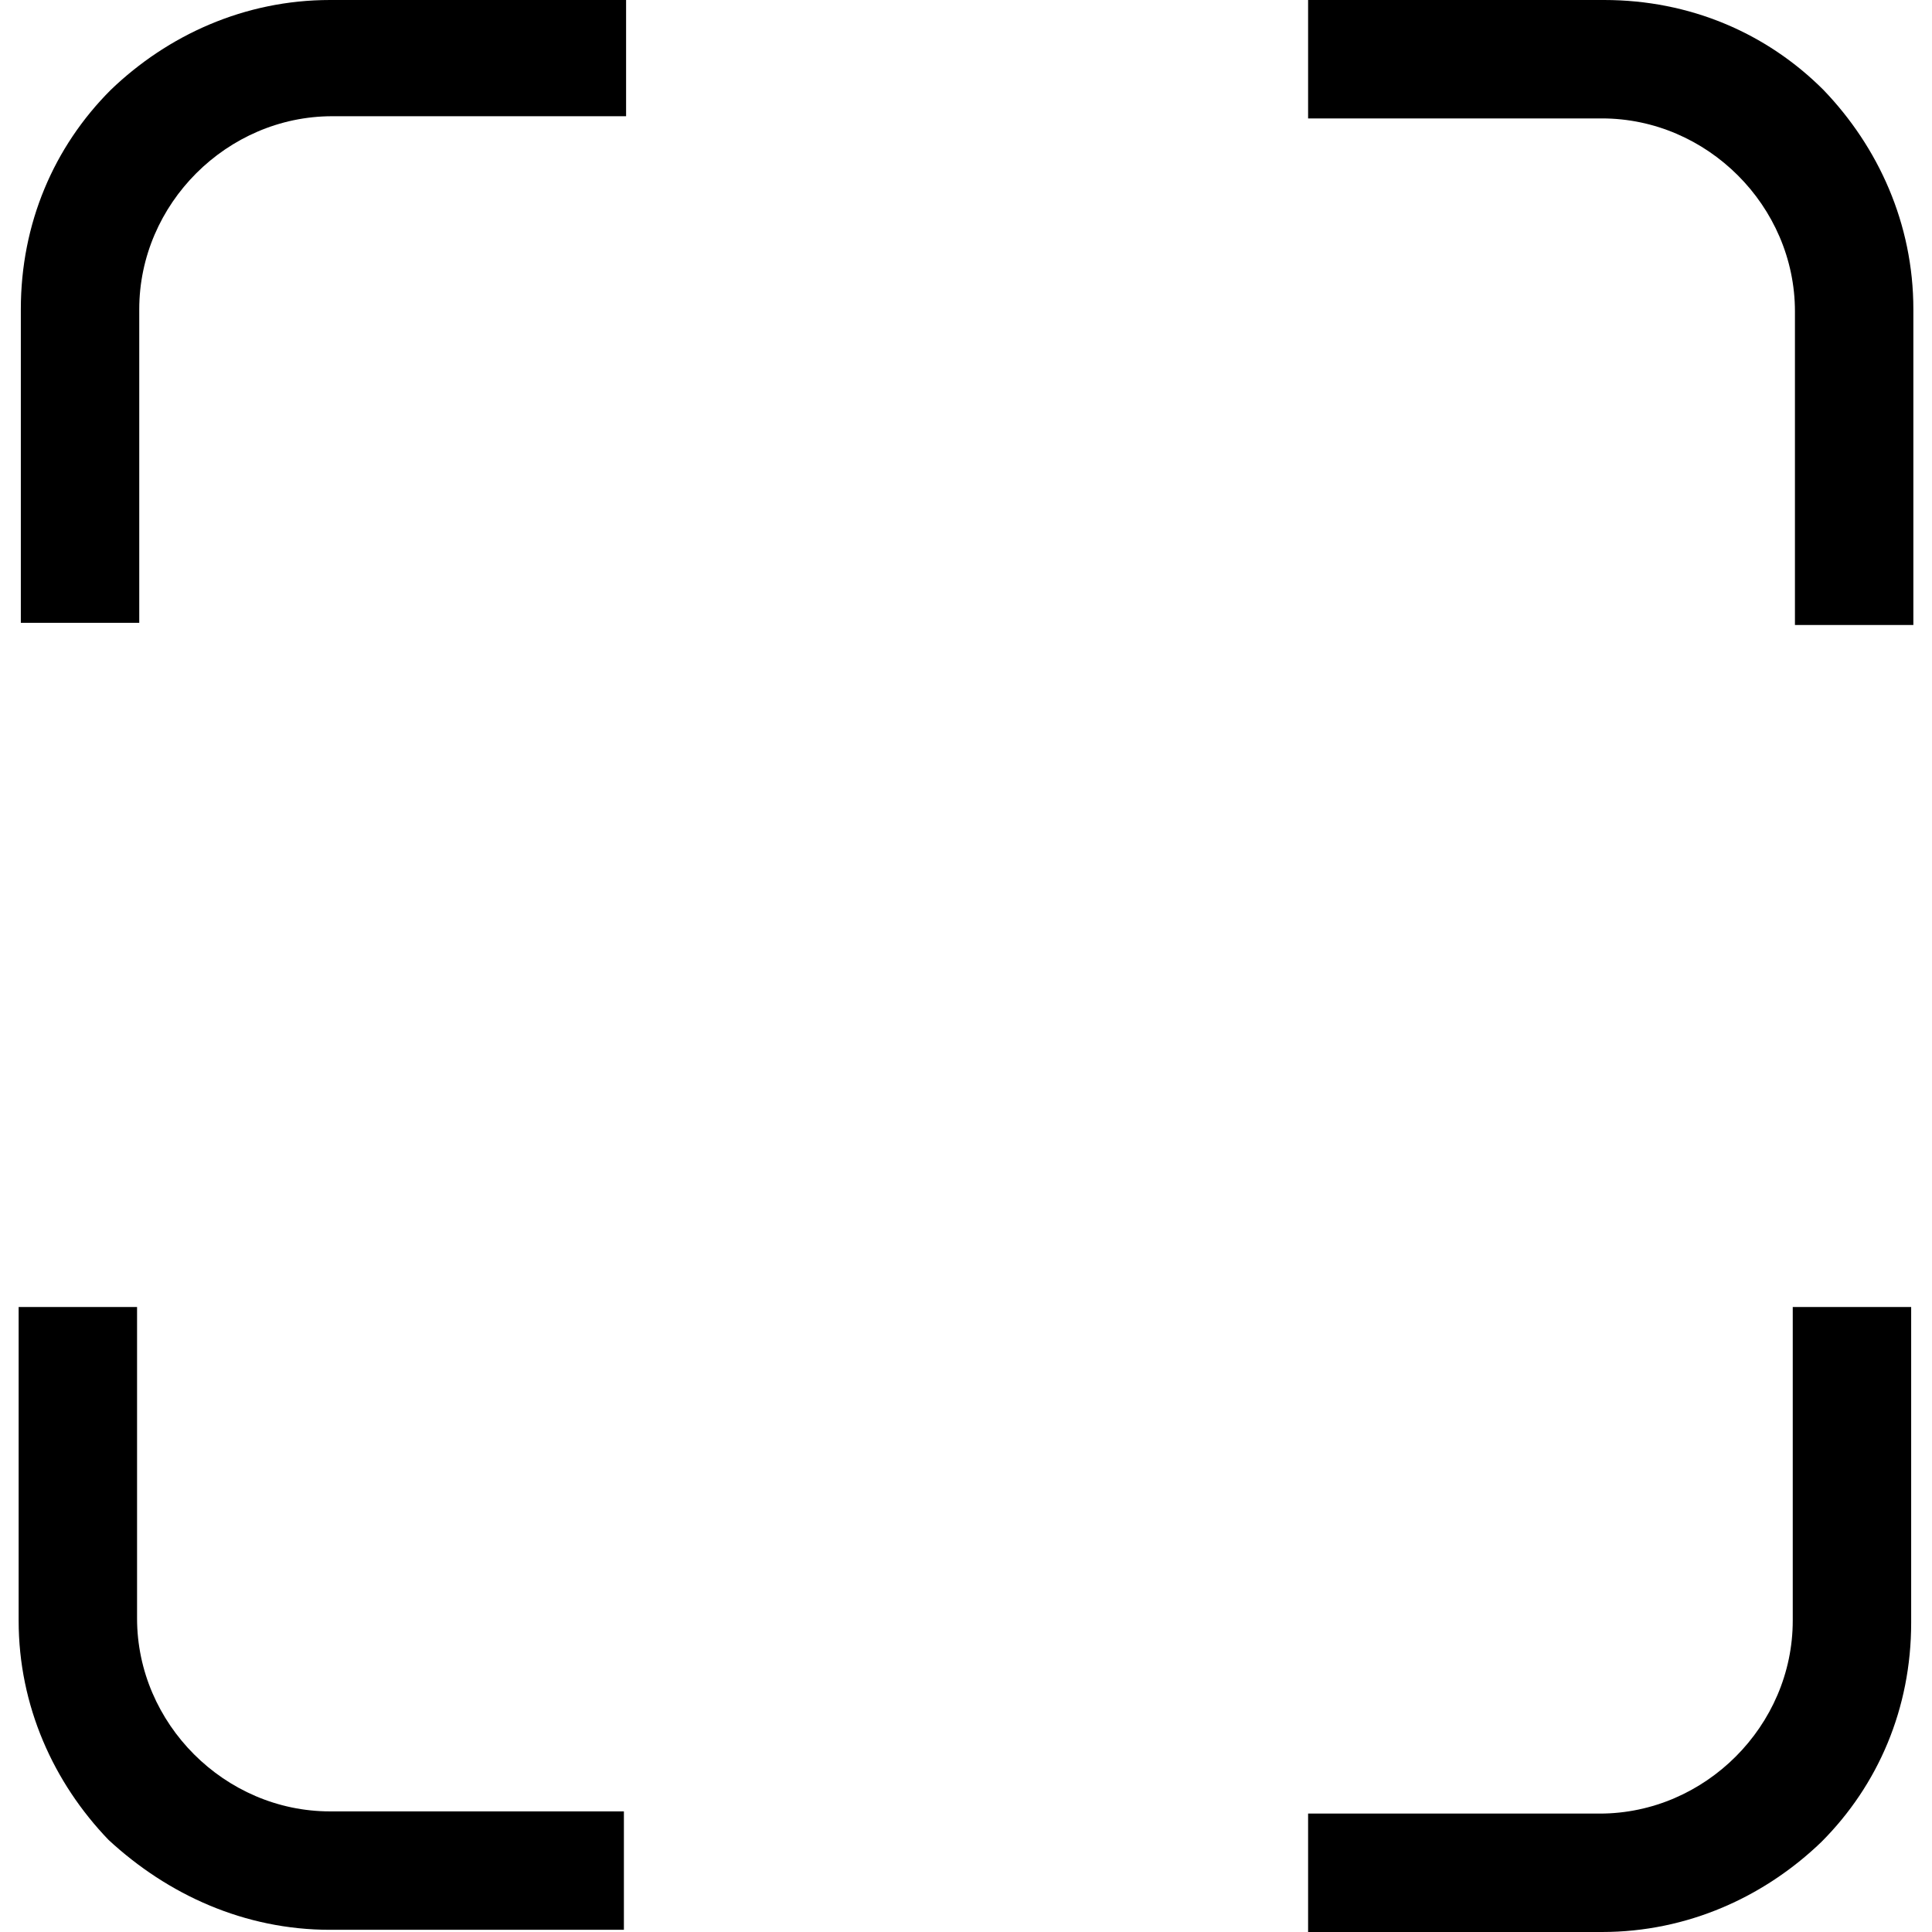
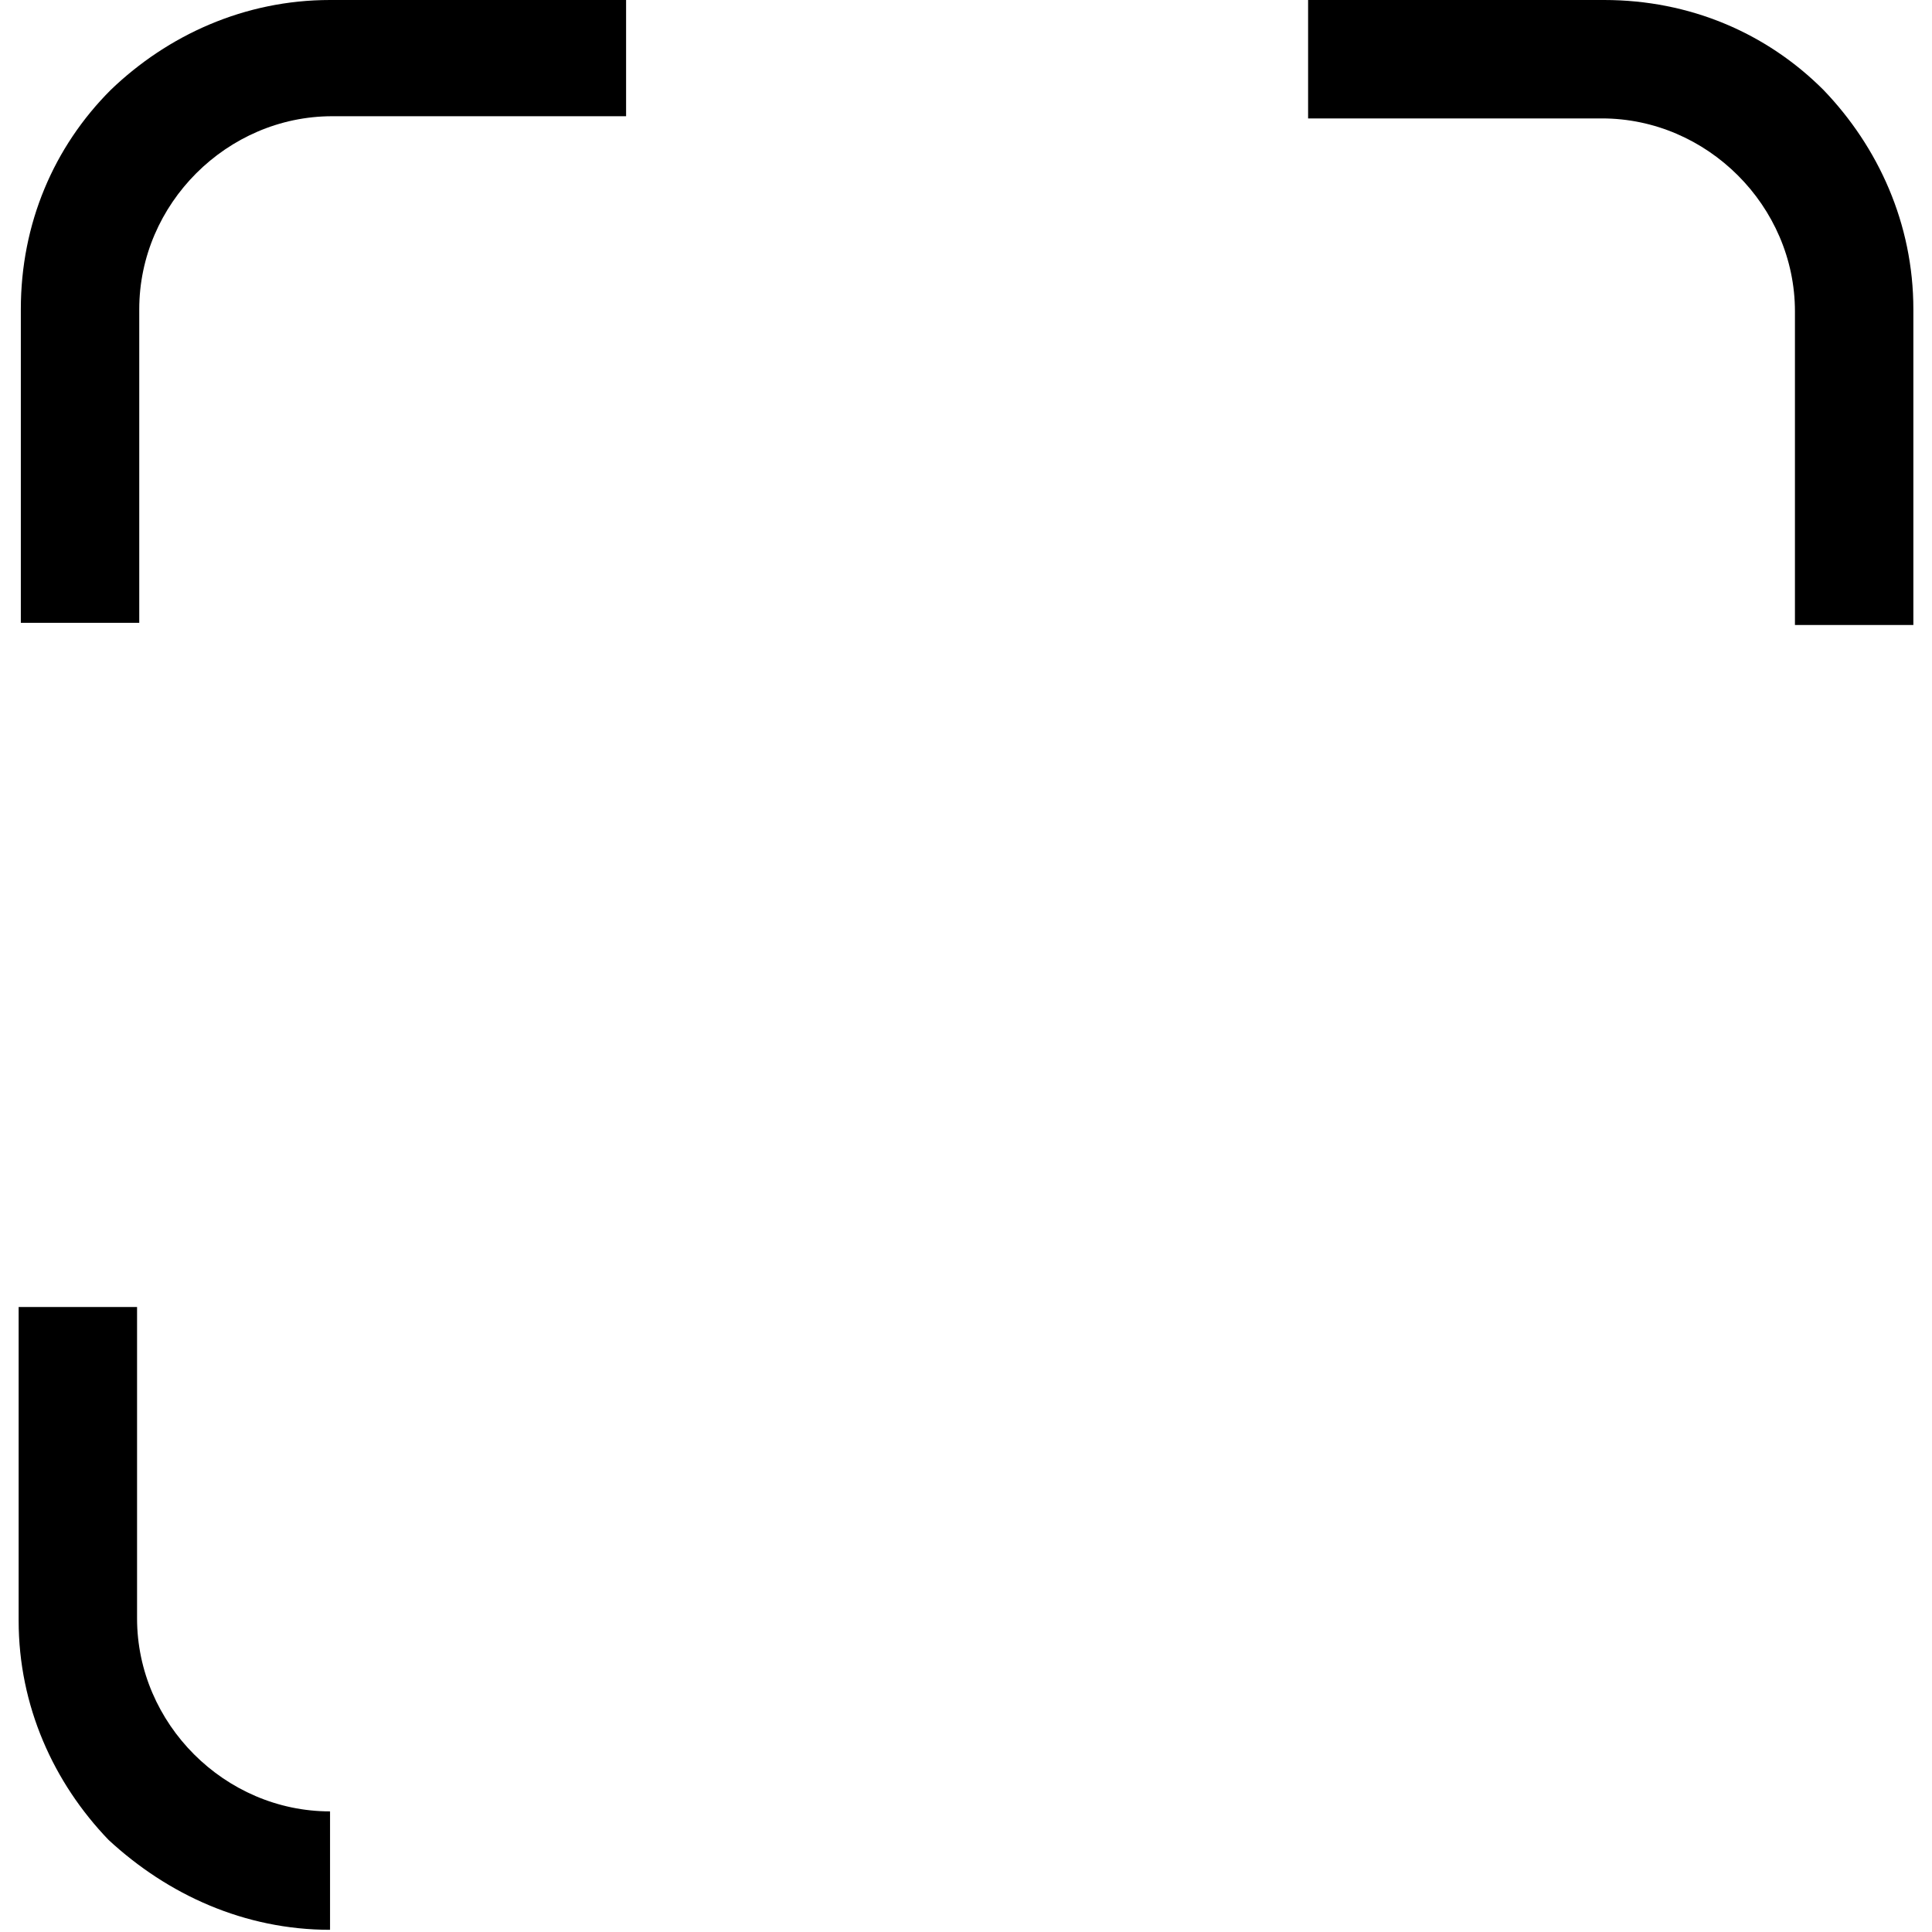
<svg xmlns="http://www.w3.org/2000/svg" id="Capa_1" x="0px" y="0px" viewBox="0 0 352.4 352.4" style="enable-background:new 0 0 352.4 352.4;" xml:space="preserve">
  <g>
    <g>
      <g>
        <path d="M332.6,16.4C322.2,6,308.2,0,292.6,0h-54v21.6h53.6c9.6,0,18.4,4,24.8,10.4c6.4,6.4,10.4,15.2,10.4,24.8V114H349V56.4    C349,40.8,342.6,26.8,332.6,16.4z" />
-         <path d="M35.4,320C29,313.6,25,304.8,25,295.2v-56.8H3.4v57.2c0,15.6,6.4,29.6,16.4,40c10.8,10,24.8,16.4,40.4,16.4h53.6v-21.6    H60.2C50.6,330.4,41.8,326.4,35.4,320z" />
-         <path d="M327,295.6c0,9.6-4,18.4-10.4,24.8c-6.4,6.4-15.2,10.4-24.8,10.4h-53.2v21.6h53.6c15.6,0,29.6-6.4,40-16.4    c10.4-10.4,16.4-24.4,16.4-40v-57.6H327V295.6z" />
+         <path d="M35.4,320C29,313.6,25,304.8,25,295.2v-56.8H3.4v57.2c0,15.6,6.4,29.6,16.4,40c10.8,10,24.8,16.4,40.4,16.4v-21.6    H60.2C50.6,330.4,41.8,326.4,35.4,320z" />
        <path d="M20.2,16.4C9.8,26.8,3.8,40.8,3.8,56.4v57.2h21.6V56.4c0-9.6,4-18.4,10.4-24.8c6.4-6.4,15.2-10.4,24.8-10.4h53.6V0h-54    C44.6,0,30.6,6.4,20.2,16.4z" />
      </g>
    </g>
  </g>
  <g />
  <g />
  <g />
  <g />
  <g />
  <g />
  <g />
  <g />
  <g />
  <g />
  <g />
  <g />
  <g />
  <g />
  <g />
</svg>